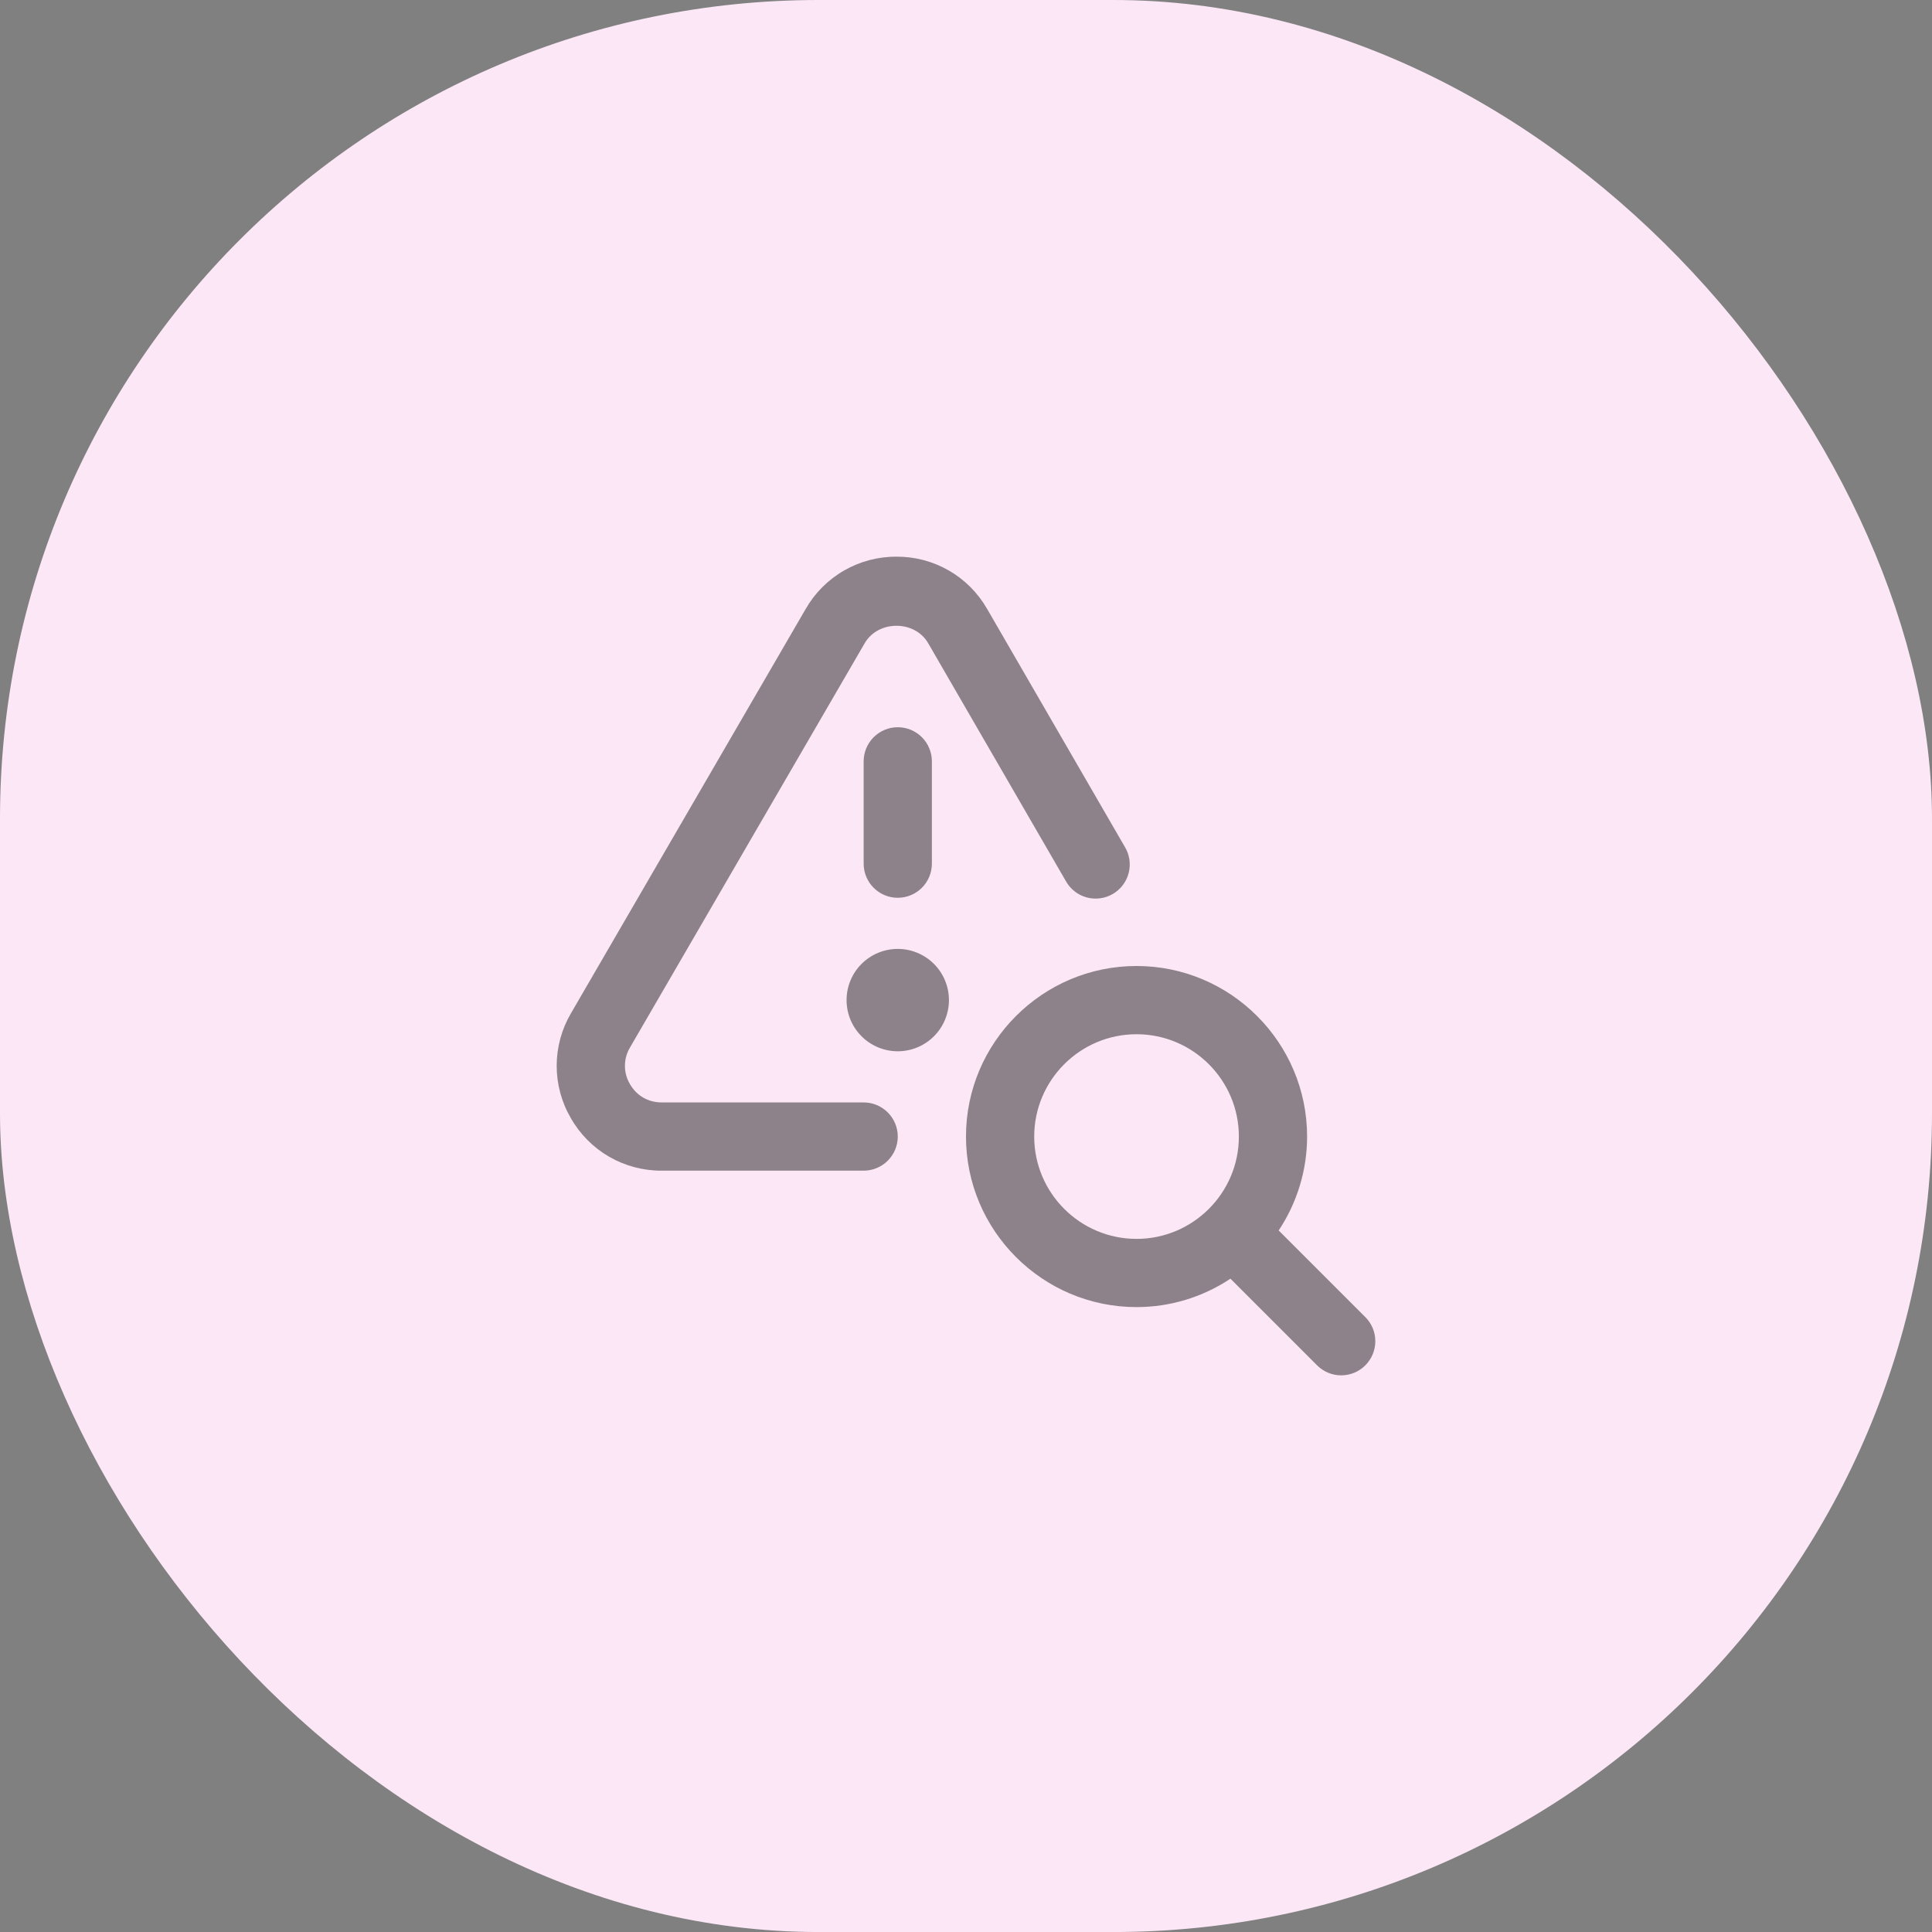
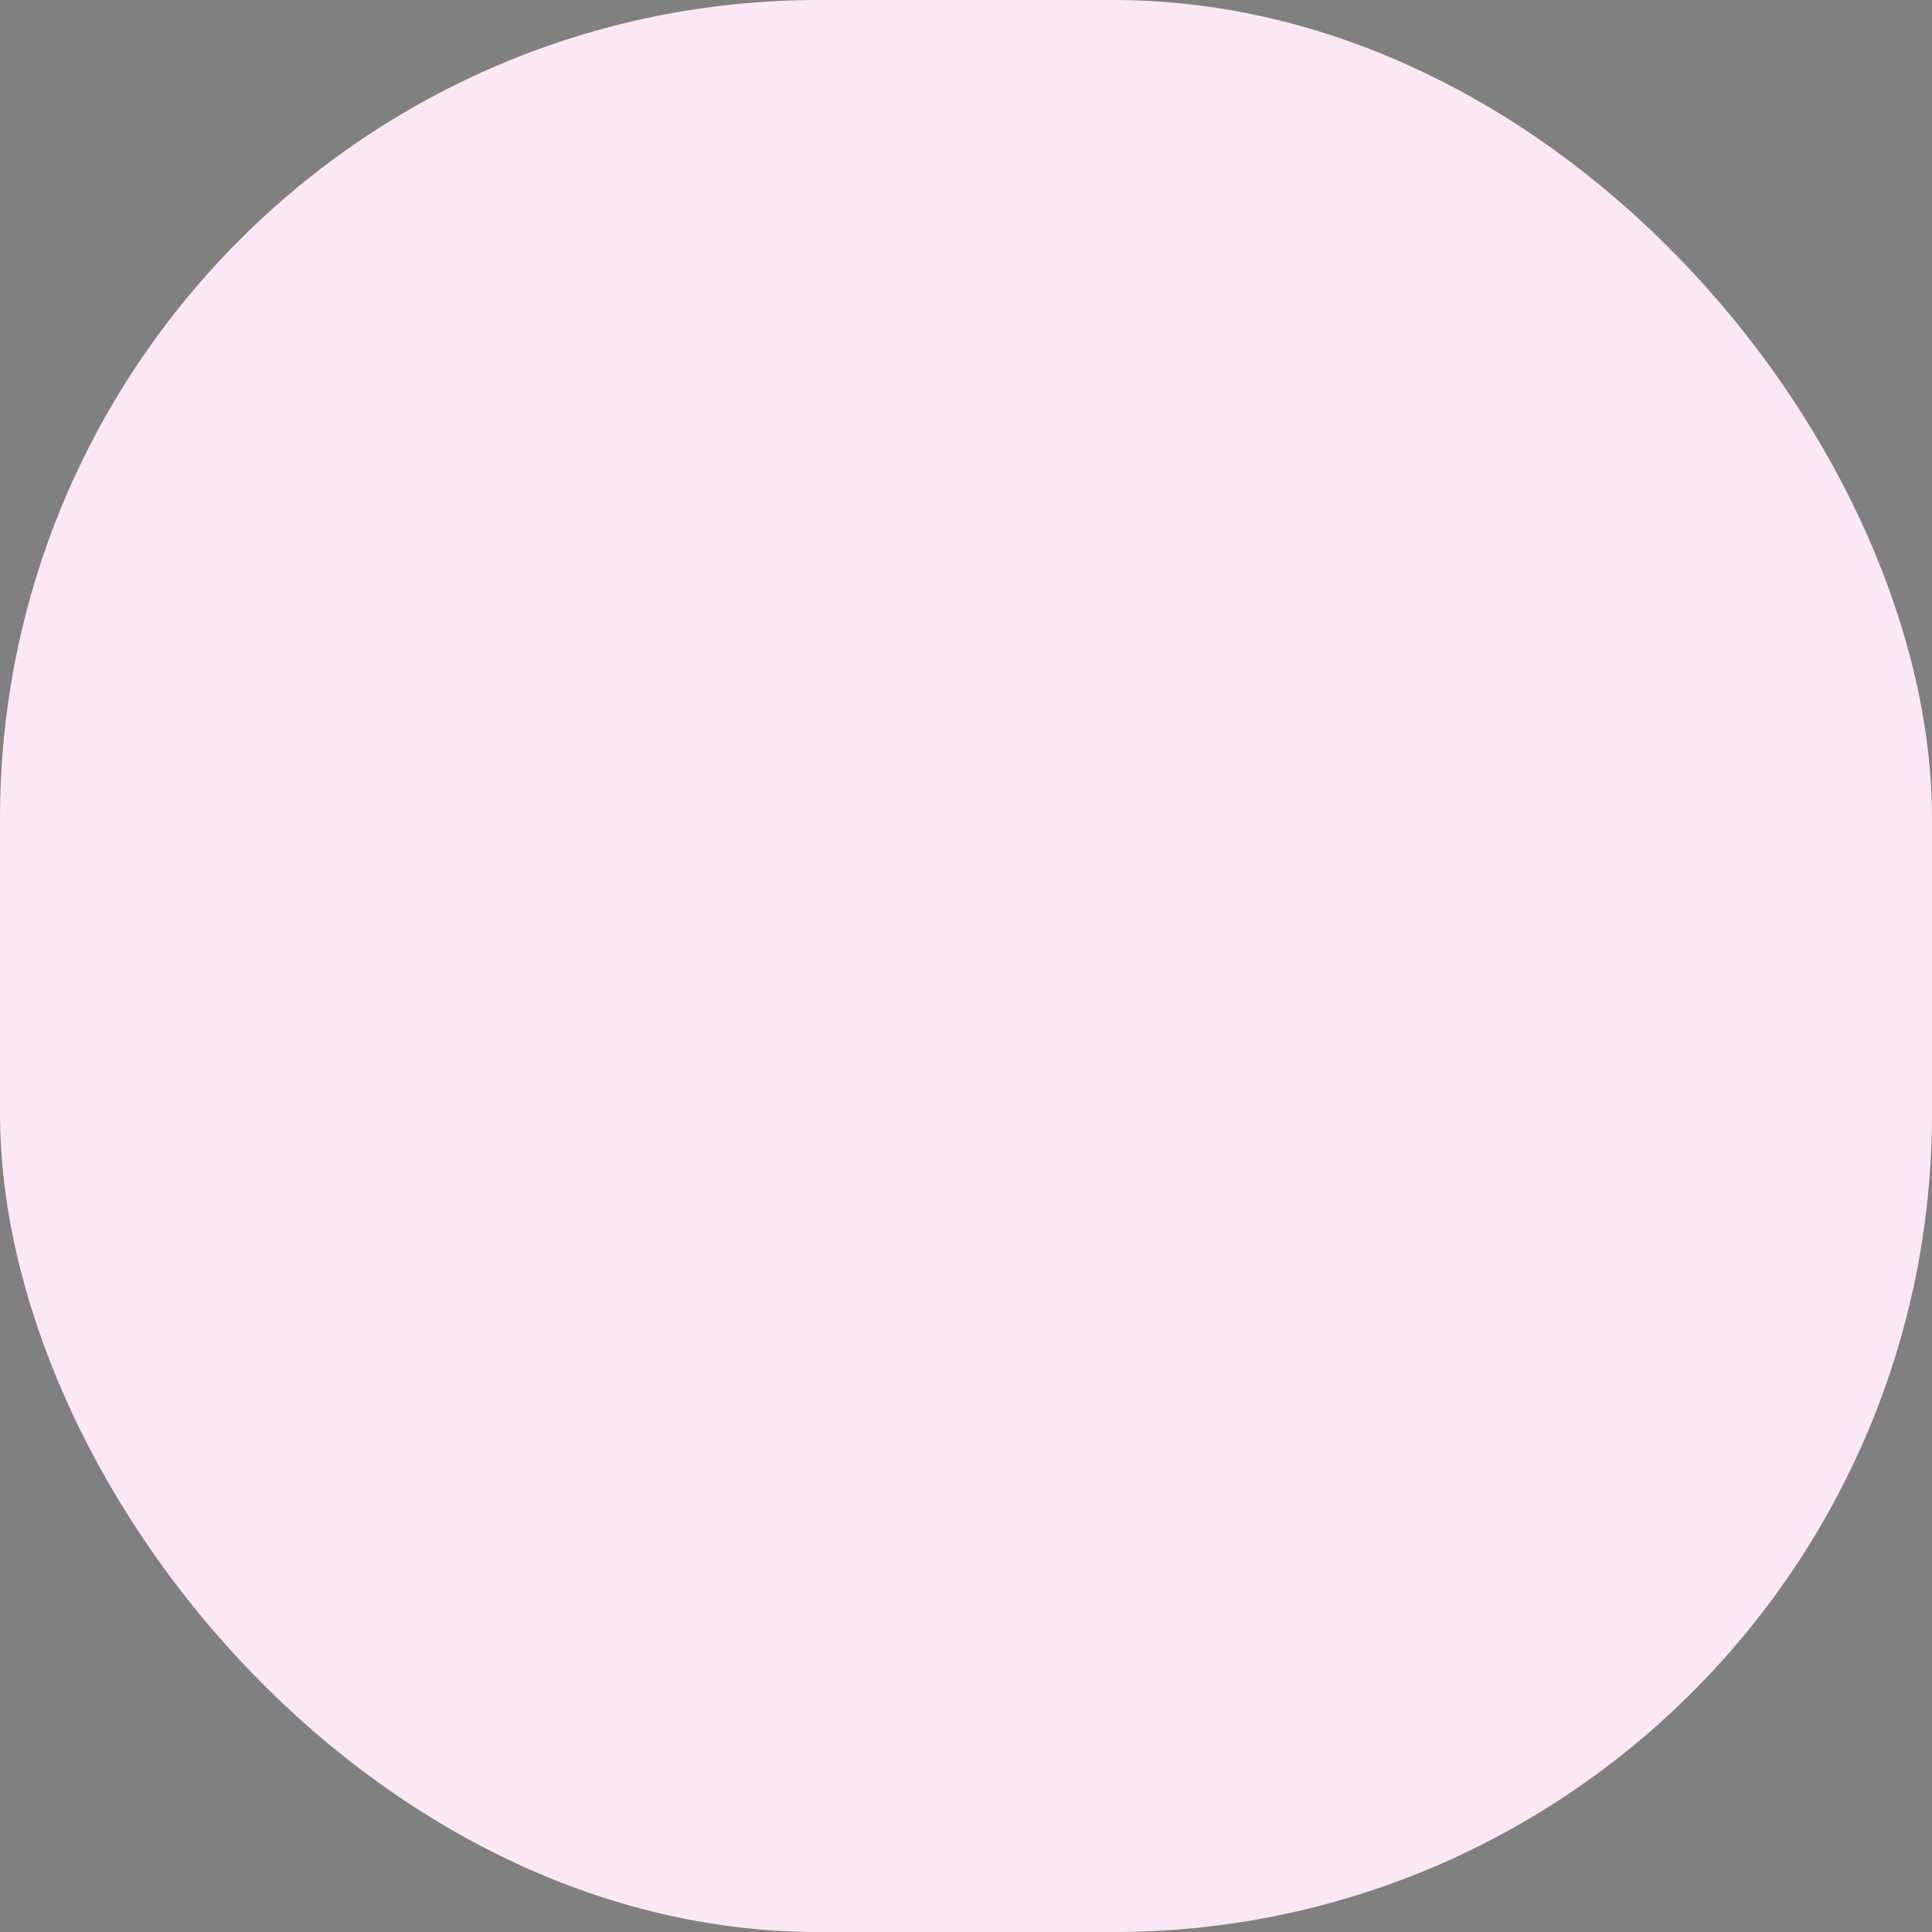
<svg xmlns="http://www.w3.org/2000/svg" width="118" height="118" viewBox="0 0 118 118" fill="none">
  <rect x="0" y="0" width="118" height="118" fill="#808080" stroke="none" />
  <rect width="118" height="118.002" rx="50" fill="#FCE7F6" />
-   <path d="M83.389 80.444L78.097 75.152C79.228 73.453 79.832 71.458 79.833 69.417C79.833 63.673 75.16 59 69.416 59C63.672 59 58.999 63.673 58.999 69.417C58.999 75.16 63.672 79.833 69.416 79.833C71.457 79.833 73.452 79.229 75.151 78.098L80.443 83.39C80.636 83.584 80.866 83.738 81.118 83.843C81.371 83.948 81.642 84.002 81.916 84.002C82.19 84.002 82.461 83.948 82.714 83.843C82.966 83.738 83.196 83.584 83.389 83.39C83.582 83.196 83.736 82.967 83.841 82.714C83.946 82.461 84 82.19 84 81.917C84 81.643 83.946 81.372 83.841 81.12C83.736 80.867 83.582 80.637 83.389 80.444ZM63.166 69.417C63.166 65.971 65.97 63.167 69.416 63.167C72.862 63.167 75.666 65.971 75.666 69.417C75.666 72.863 72.862 75.667 69.416 75.667C65.97 75.667 63.166 72.863 63.166 69.417ZM57.958 61.083C57.957 61.913 57.628 62.708 57.041 63.294C56.455 63.88 55.66 64.209 54.831 64.208C54.001 64.208 53.206 63.879 52.62 63.292C52.034 62.706 51.705 61.91 51.706 61.081C51.706 60.252 52.035 59.457 52.622 58.871C53.208 58.285 54.004 57.956 54.833 57.956C55.662 57.957 56.457 58.286 57.043 58.873C57.629 59.459 57.958 60.254 57.958 61.083ZM56.916 46.5V52.75C56.916 53.303 56.696 53.833 56.306 54.223C55.915 54.614 55.385 54.833 54.833 54.833C54.28 54.833 53.75 54.614 53.359 54.223C52.969 53.833 52.749 53.303 52.749 52.75V46.5C52.749 45.948 52.969 45.418 53.359 45.027C53.75 44.636 54.28 44.417 54.833 44.417C55.385 44.417 55.915 44.636 56.306 45.027C56.696 45.418 56.916 45.948 56.916 46.5ZM54.833 69.417C54.833 69.969 54.613 70.499 54.222 70.89C53.832 71.281 53.302 71.5 52.749 71.5H40.414C39.287 71.506 38.179 71.212 37.203 70.648C36.228 70.084 35.42 69.27 34.864 68.29C34.295 67.316 33.997 66.208 34 65.08C34.003 63.953 34.307 62.846 34.88 61.875L49.21 37.19C49.769 36.215 50.577 35.406 51.551 34.846C52.525 34.286 53.63 33.994 54.753 34C55.875 33.993 56.979 34.285 57.951 34.844C58.923 35.404 59.729 36.212 60.287 37.185L68.691 51.706C68.837 51.943 68.934 52.207 68.977 52.483C69.019 52.758 69.006 53.039 68.938 53.309C68.87 53.579 68.749 53.832 68.581 54.055C68.414 54.277 68.203 54.464 67.962 54.603C67.721 54.743 67.455 54.833 67.178 54.867C66.902 54.902 66.622 54.881 66.353 54.806C66.085 54.73 65.835 54.602 65.618 54.428C65.4 54.254 65.22 54.039 65.087 53.794L56.685 39.277C55.866 37.869 53.639 37.865 52.814 39.283L38.483 63.969C38.279 64.307 38.17 64.695 38.169 65.09C38.167 65.485 38.273 65.873 38.474 66.213C38.883 66.923 39.591 67.333 40.414 67.333H52.749C53.302 67.333 53.832 67.553 54.222 67.944C54.613 68.334 54.833 68.864 54.833 69.417Z" fill="black" fill-opacity="0.44" />
</svg>